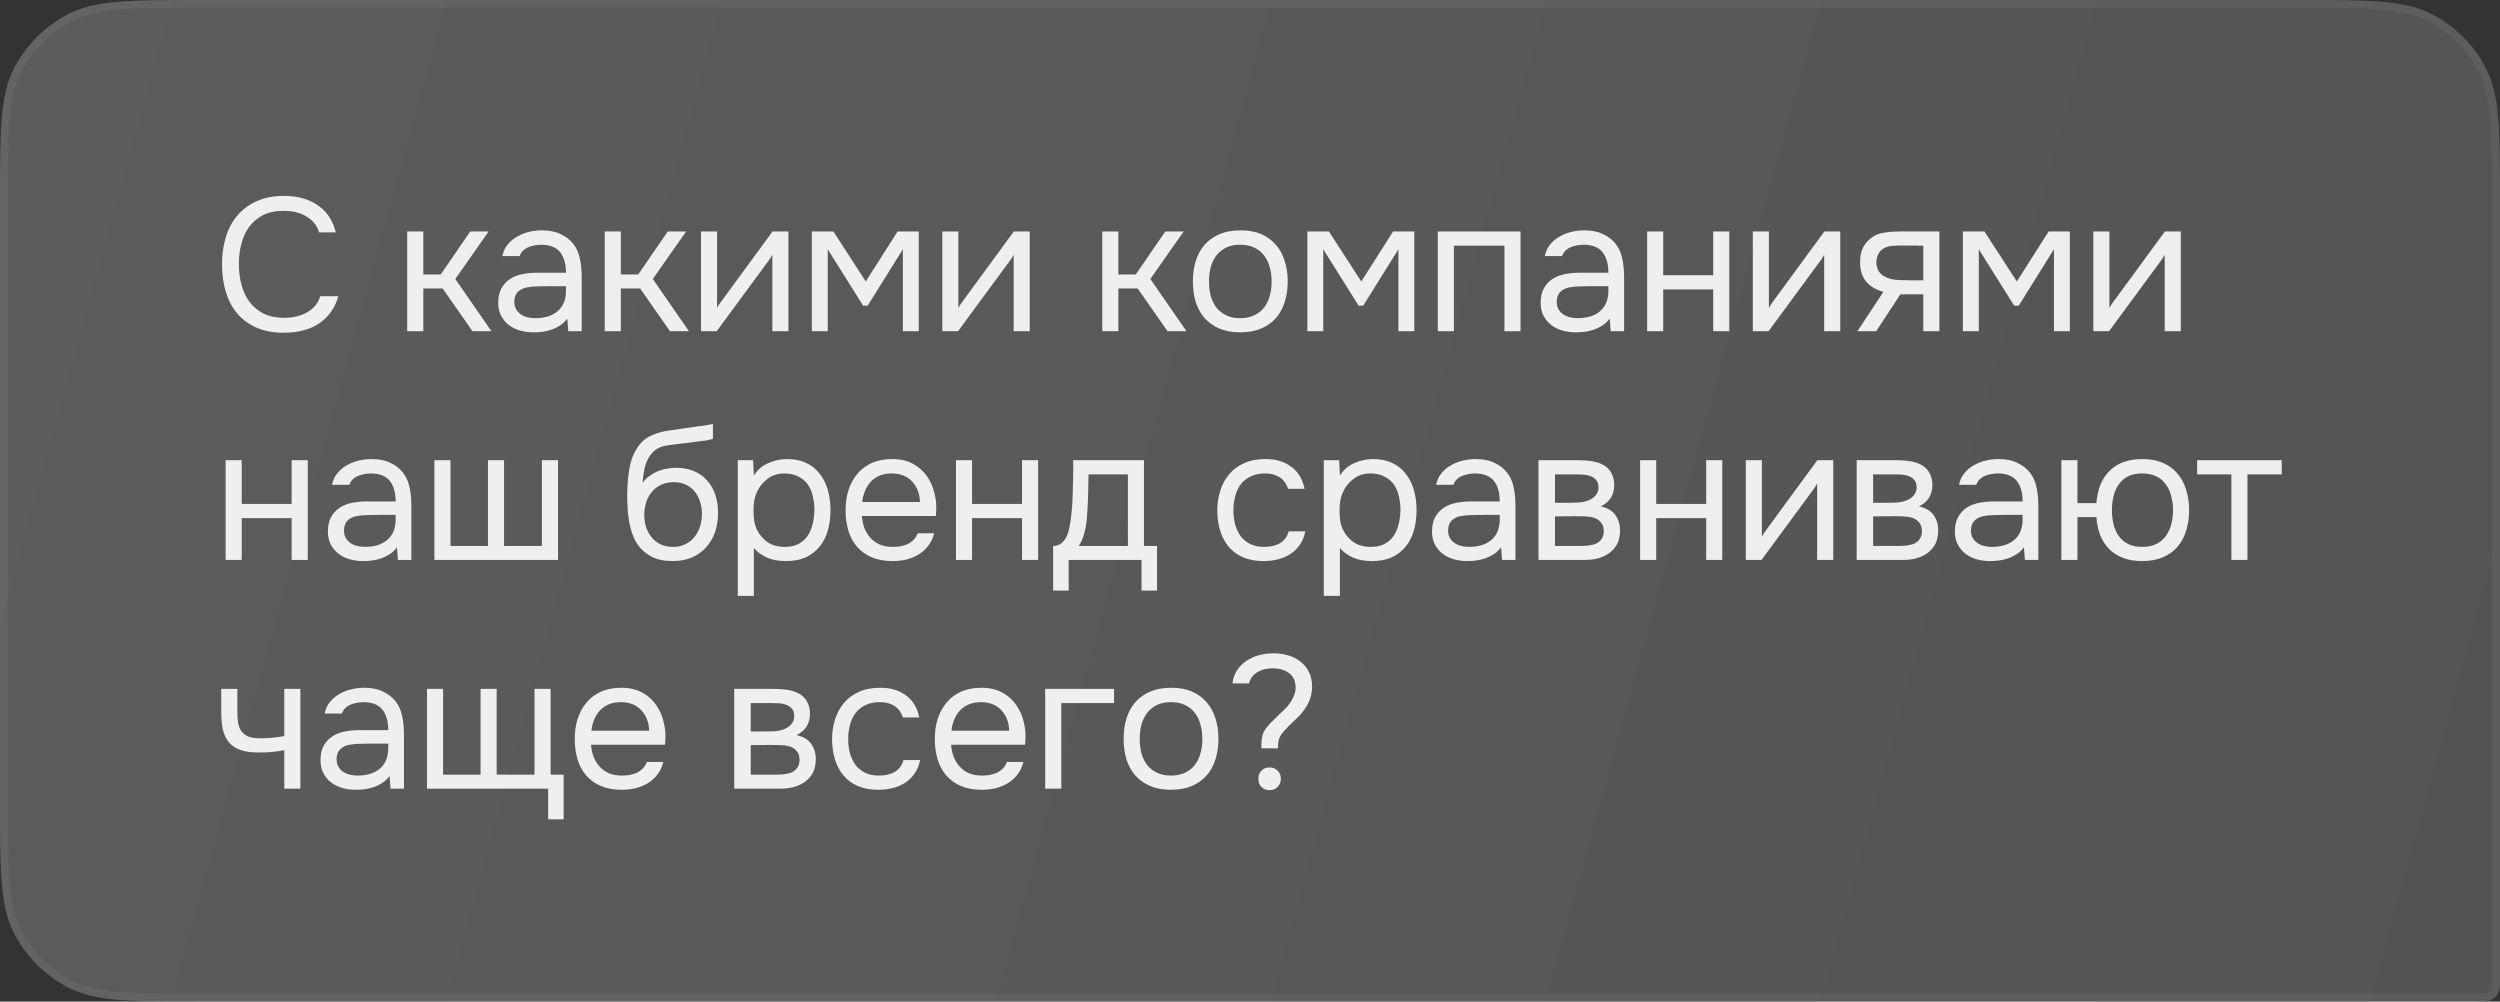
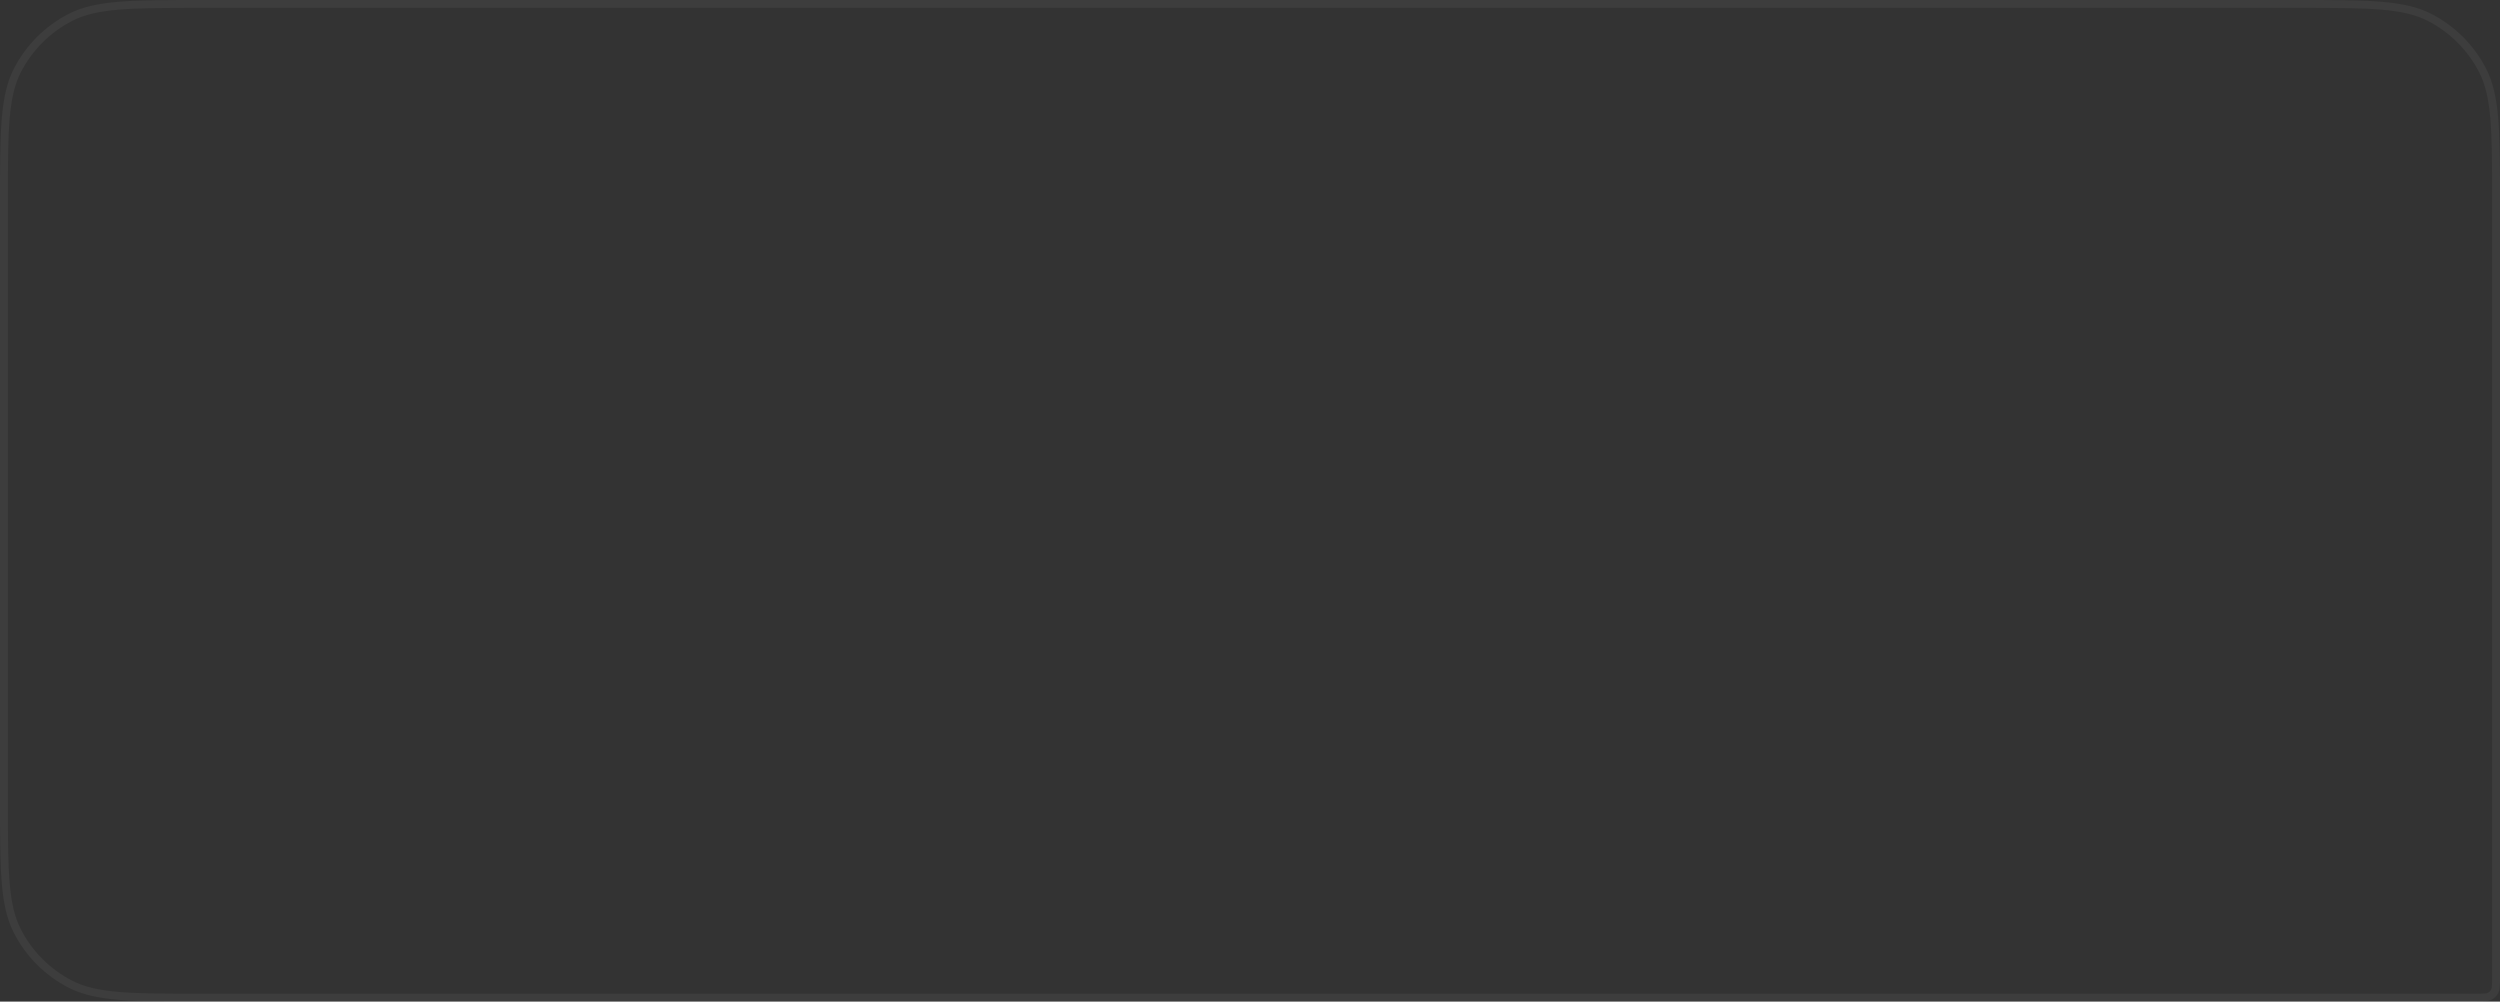
<svg xmlns="http://www.w3.org/2000/svg" width="317" height="127" viewBox="0 0 317 127" fill="none">
  <rect x="0" y="0" width="317" height="127" fill="#333333" stroke="none" />
-   <path d="M0 25.6C0 16.639 0 12.159 1.744 8.736C3.278 5.726 5.726 3.278 8.736 1.744C12.159 0 16.639 0 25.6 0H291.4C300.361 0 304.841 0 308.264 1.744C311.274 3.278 313.722 5.726 315.256 8.736C317 12.159 317 16.639 317 25.6V123.8C317 124.92 317 125.48 316.782 125.908C316.59 126.284 316.284 126.59 315.908 126.782C315.48 127 314.92 127 313.8 127H25.6C16.639 127 12.159 127 8.736 125.256C5.726 123.722 3.278 121.274 1.744 118.264C0 114.841 0 110.361 0 101.4V25.6Z" fill="url(#paint0_linear_1936_52)" fill-opacity="0.2" />
  <path d="M25.6 0.5H291.4C295.889 0.5 299.225 0.5 301.868 0.716C304.505 0.932 306.408 1.359 308.037 2.189C310.953 3.675 313.325 6.047 314.811 8.963C315.641 10.592 316.068 12.495 316.284 15.132C316.5 17.775 316.5 21.111 316.5 25.6V123.8C316.5 124.368 316.5 124.764 316.474 125.073C316.45 125.375 316.404 125.549 316.337 125.681C316.193 125.963 315.963 126.193 315.681 126.337C315.549 126.404 315.375 126.45 315.073 126.474C314.764 126.5 314.368 126.5 313.8 126.5H25.6C21.111 126.5 17.775 126.5 15.132 126.284C12.495 126.068 10.592 125.641 8.963 124.811C6.047 123.325 3.675 120.953 2.189 118.037C1.359 116.408 0.932 114.505 0.716 111.868C0.5 109.225 0.5 105.889 0.5 101.4V25.6C0.5 21.111 0.5 17.775 0.716 15.132C0.932 12.495 1.359 10.592 2.189 8.963C3.675 6.047 6.047 3.675 8.963 2.189C10.592 1.359 12.495 0.932 15.132 0.716C17.775 0.5 21.111 0.5 25.6 0.5Z" stroke="white" stroke-opacity="0.05" />
-   <path d="M35.928 26.736C34.92 26.736 34.056 26.92 33.336 27.288C32.632 27.656 32.048 28.152 31.584 28.776C31.136 29.4 30.808 30.12 30.6 30.936C30.392 31.736 30.288 32.576 30.288 33.456C30.288 34.4 30.4 35.288 30.624 36.12C30.848 36.952 31.192 37.68 31.656 38.304C32.12 38.912 32.712 39.4 33.432 39.768C34.152 40.12 35.008 40.296 36 40.296C37.2 40.296 38.208 40.048 39.024 39.552C39.84 39.056 40.368 38.392 40.608 37.56H42.888C42.52 38.968 41.744 40.096 40.56 40.944C39.376 41.776 37.84 42.192 35.952 42.192C34.64 42.192 33.496 41.976 32.52 41.544C31.544 41.112 30.728 40.512 30.072 39.744C29.432 38.976 28.952 38.064 28.632 37.008C28.312 35.952 28.152 34.792 28.152 33.528C28.152 32.28 28.312 31.128 28.632 30.072C28.952 29.016 29.44 28.104 30.096 27.336C30.752 26.552 31.568 25.944 32.544 25.512C33.52 25.064 34.672 24.84 36 24.84C36.928 24.84 37.76 24.952 38.496 25.176C39.248 25.4 39.896 25.72 40.44 26.136C41 26.536 41.456 27.024 41.808 27.6C42.16 28.16 42.416 28.784 42.576 29.472H40.464C40.224 28.64 39.704 27.976 38.904 27.48C38.12 26.984 37.128 26.736 35.928 26.736ZM51.636 42V29.352H53.676V34.8H55.884L59.628 29.352H61.956L57.732 35.376L62.316 42H59.916L56.124 36.576H53.676V42H51.636ZM71.935 40.392C71.663 40.76 71.351 41.056 70.999 41.28C70.647 41.504 70.279 41.68 69.895 41.808C69.527 41.936 69.151 42.024 68.767 42.072C68.399 42.12 68.031 42.144 67.663 42.144C67.071 42.144 66.511 42.072 65.983 41.928C65.455 41.784 64.975 41.552 64.543 41.232C64.127 40.912 63.791 40.512 63.535 40.032C63.295 39.552 63.175 39.008 63.175 38.4C63.175 37.68 63.303 37.08 63.559 36.6C63.831 36.104 64.191 35.704 64.639 35.4C65.087 35.096 65.599 34.888 66.175 34.776C66.767 34.648 67.391 34.584 68.047 34.584H71.767C71.767 33.512 71.535 32.664 71.071 32.04C70.607 31.4 69.823 31.064 68.719 31.032C68.047 31.032 67.455 31.144 66.943 31.368C66.431 31.592 66.079 31.96 65.887 32.472H63.703C63.815 31.896 64.039 31.408 64.375 31.008C64.711 30.592 65.111 30.256 65.575 30C66.039 29.728 66.543 29.528 67.087 29.4C67.631 29.272 68.175 29.208 68.719 29.208C69.663 29.208 70.455 29.368 71.095 29.688C71.751 29.992 72.279 30.4 72.679 30.912C73.079 31.408 73.359 32.016 73.519 32.736C73.679 33.456 73.759 34.264 73.759 35.16V42H72.055L71.935 40.392ZM69.535 36.288C69.151 36.288 68.703 36.296 68.191 36.312C67.695 36.312 67.215 36.36 66.751 36.456C66.287 36.552 65.911 36.752 65.623 37.056C65.351 37.36 65.215 37.76 65.215 38.256C65.215 38.624 65.287 38.936 65.431 39.192C65.575 39.448 65.767 39.664 66.007 39.84C66.263 40.016 66.551 40.144 66.871 40.224C67.191 40.304 67.519 40.344 67.855 40.344C69.055 40.344 69.999 40.056 70.687 39.48C71.391 38.888 71.751 38.032 71.767 36.912V36.288H69.535ZM76.679 42V29.352H78.719V34.8H80.927L84.671 29.352H86.999L82.775 35.376L87.359 42H84.959L81.167 36.576H78.719V42H76.679ZM90.877 42H88.885V29.352H90.925V39.048C91.037 38.824 91.189 38.584 91.381 38.328C91.573 38.056 91.725 37.848 91.837 37.704L97.957 29.352H99.973V42H97.933V32.304C97.805 32.544 97.661 32.776 97.501 33C97.357 33.208 97.221 33.392 97.093 33.552L90.877 42ZM102.941 29.352H105.677L109.781 35.688L113.813 29.352H116.501V42H114.485V31.608L110.021 38.76H109.445L104.957 31.608V42H102.941V29.352ZM121.475 42H119.483V29.352H121.523V39.048C121.635 38.824 121.787 38.584 121.979 38.328C122.171 38.056 122.323 37.848 122.435 37.704L128.555 29.352H130.571V42H128.531V32.304C128.403 32.544 128.259 32.776 128.099 33C127.955 33.208 127.819 33.392 127.691 33.552L121.475 42ZM139.768 42V29.352H141.808V34.8H144.016L147.76 29.352H150.088L145.864 35.376L150.448 42H148.048L144.256 36.576H141.808V42H139.768ZM157.307 29.208C158.315 29.208 159.187 29.368 159.923 29.688C160.659 30.008 161.275 30.456 161.771 31.032C162.283 31.608 162.659 32.296 162.899 33.096C163.155 33.88 163.283 34.744 163.283 35.688C163.283 36.632 163.155 37.504 162.899 38.304C162.659 39.088 162.283 39.768 161.771 40.344C161.275 40.904 160.651 41.344 159.899 41.664C159.147 41.984 158.267 42.144 157.259 42.144C156.251 42.144 155.371 41.984 154.619 41.664C153.883 41.344 153.259 40.904 152.747 40.344C152.251 39.768 151.875 39.088 151.619 38.304C151.379 37.504 151.259 36.632 151.259 35.688C151.259 34.744 151.379 33.88 151.619 33.096C151.875 32.296 152.251 31.608 152.747 31.032C153.259 30.456 153.891 30.008 154.643 29.688C155.395 29.368 156.283 29.208 157.307 29.208ZM157.259 40.344C157.947 40.344 158.539 40.224 159.035 39.984C159.547 39.744 159.963 39.416 160.283 39C160.619 38.568 160.859 38.072 161.003 37.512C161.163 36.952 161.243 36.344 161.243 35.688C161.243 35.048 161.163 34.448 161.003 33.888C160.859 33.312 160.619 32.816 160.283 32.4C159.963 31.968 159.547 31.632 159.035 31.392C158.539 31.152 157.947 31.032 157.259 31.032C156.571 31.032 155.979 31.152 155.483 31.392C154.987 31.632 154.571 31.968 154.235 32.4C153.915 32.816 153.675 33.312 153.515 33.888C153.371 34.448 153.299 35.048 153.299 35.688C153.299 36.344 153.371 36.952 153.515 37.512C153.675 38.072 153.915 38.568 154.235 39C154.571 39.416 154.987 39.744 155.483 39.984C155.979 40.224 156.571 40.344 157.259 40.344ZM165.773 29.352H168.509L172.613 35.688L176.645 29.352H179.333V42H177.317V31.608L172.853 38.76H172.277L167.789 31.608V42H165.773V29.352ZM182.314 42V29.352H192.802V42H190.762V31.152H184.354V42H182.314ZM204.113 40.392C203.841 40.76 203.529 41.056 203.177 41.28C202.825 41.504 202.457 41.68 202.073 41.808C201.705 41.936 201.329 42.024 200.945 42.072C200.577 42.12 200.209 42.144 199.841 42.144C199.249 42.144 198.689 42.072 198.161 41.928C197.633 41.784 197.153 41.552 196.721 41.232C196.305 40.912 195.969 40.512 195.713 40.032C195.473 39.552 195.353 39.008 195.353 38.4C195.353 37.68 195.481 37.08 195.737 36.6C196.009 36.104 196.369 35.704 196.817 35.4C197.265 35.096 197.777 34.888 198.353 34.776C198.945 34.648 199.569 34.584 200.225 34.584H203.945C203.945 33.512 203.713 32.664 203.249 32.04C202.785 31.4 202.001 31.064 200.897 31.032C200.225 31.032 199.633 31.144 199.121 31.368C198.609 31.592 198.257 31.96 198.065 32.472H195.881C195.993 31.896 196.217 31.408 196.553 31.008C196.889 30.592 197.289 30.256 197.753 30C198.217 29.728 198.721 29.528 199.265 29.4C199.809 29.272 200.353 29.208 200.897 29.208C201.841 29.208 202.633 29.368 203.273 29.688C203.929 29.992 204.457 30.4 204.857 30.912C205.257 31.408 205.537 32.016 205.697 32.736C205.857 33.456 205.937 34.264 205.937 35.16V42H204.233L204.113 40.392ZM201.713 36.288C201.329 36.288 200.881 36.296 200.369 36.312C199.873 36.312 199.393 36.36 198.929 36.456C198.465 36.552 198.089 36.752 197.801 37.056C197.529 37.36 197.393 37.76 197.393 38.256C197.393 38.624 197.465 38.936 197.609 39.192C197.753 39.448 197.945 39.664 198.185 39.84C198.441 40.016 198.729 40.144 199.049 40.224C199.369 40.304 199.697 40.344 200.033 40.344C201.233 40.344 202.177 40.056 202.865 39.48C203.569 38.888 203.929 38.032 203.945 36.912V36.288H201.713ZM208.857 42V29.352H210.897V34.896H217.233V29.352H219.273V42H217.233V36.696H210.897V42H208.857ZM224.25 42H222.258V29.352H224.298V39.048C224.41 38.824 224.562 38.584 224.754 38.328C224.946 38.056 225.098 37.848 225.21 37.704L231.33 29.352H233.346V42H231.306V32.304C231.178 32.544 231.034 32.776 230.874 33C230.73 33.208 230.594 33.392 230.466 33.552L224.25 42ZM245.915 42H243.875V37.32H240.971L237.899 42H235.523L238.811 37.008C237.899 36.752 237.187 36.336 236.675 35.76C236.163 35.168 235.891 34.384 235.859 33.408C235.843 32.56 235.971 31.88 236.243 31.368C236.531 30.84 236.907 30.416 237.371 30.096C237.819 29.776 238.339 29.576 238.931 29.496C239.523 29.4 240.155 29.352 240.827 29.352H245.915V42ZM243.875 31.152L241.163 31.128C240.763 31.128 240.355 31.144 239.939 31.176C239.539 31.208 239.179 31.312 238.859 31.488C238.587 31.648 238.363 31.88 238.187 32.184C238.027 32.472 237.939 32.848 237.923 33.312C237.939 33.744 238.043 34.112 238.235 34.416C238.427 34.704 238.699 34.936 239.051 35.112C239.515 35.336 240.027 35.464 240.587 35.496C241.163 35.528 241.755 35.544 242.363 35.544H243.875V31.152ZM248.895 29.352H251.631L255.735 35.688L259.767 29.352H262.455V42H260.439V31.608L255.975 38.76H255.399L250.911 31.608V42H248.895V29.352ZM267.428 42H265.436V29.352H267.476V39.048C267.588 38.824 267.74 38.584 267.932 38.328C268.124 38.056 268.276 37.848 268.388 37.704L274.508 29.352H276.524V42H274.484V32.304C274.356 32.544 274.212 32.776 274.052 33C273.908 33.208 273.772 33.392 273.644 33.552L267.428 42ZM28.608 71V58.352H30.648V63.896H36.984V58.352H39.024V71H36.984V65.696H30.648V71H28.608ZM50.337 69.392C50.065 69.76 49.753 70.056 49.401 70.28C49.049 70.504 48.681 70.68 48.297 70.808C47.929 70.936 47.553 71.024 47.169 71.072C46.801 71.12 46.433 71.144 46.065 71.144C45.473 71.144 44.913 71.072 44.385 70.928C43.857 70.784 43.377 70.552 42.945 70.232C42.529 69.912 42.193 69.512 41.937 69.032C41.697 68.552 41.577 68.008 41.577 67.4C41.577 66.68 41.705 66.08 41.961 65.6C42.233 65.104 42.593 64.704 43.041 64.4C43.489 64.096 44.001 63.888 44.577 63.776C45.169 63.648 45.793 63.584 46.449 63.584H50.169C50.169 62.512 49.937 61.664 49.473 61.04C49.009 60.4 48.225 60.064 47.121 60.032C46.449 60.032 45.857 60.144 45.345 60.368C44.833 60.592 44.481 60.96 44.289 61.472H42.105C42.217 60.896 42.441 60.408 42.777 60.008C43.113 59.592 43.513 59.256 43.977 59C44.441 58.728 44.945 58.528 45.489 58.4C46.033 58.272 46.577 58.208 47.121 58.208C48.065 58.208 48.857 58.368 49.497 58.688C50.153 58.992 50.681 59.4 51.081 59.912C51.481 60.408 51.761 61.016 51.921 61.736C52.081 62.456 52.161 63.264 52.161 64.16V71H50.457L50.337 69.392ZM47.937 65.288C47.553 65.288 47.105 65.296 46.593 65.312C46.097 65.312 45.617 65.36 45.153 65.456C44.689 65.552 44.313 65.752 44.025 66.056C43.753 66.36 43.617 66.76 43.617 67.256C43.617 67.624 43.689 67.936 43.833 68.192C43.977 68.448 44.169 68.664 44.409 68.84C44.665 69.016 44.953 69.144 45.273 69.224C45.593 69.304 45.921 69.344 46.257 69.344C47.457 69.344 48.401 69.056 49.089 68.48C49.793 67.888 50.153 67.032 50.169 65.912V65.288H47.937ZM55.081 58.352H57.121V69.224H61.873V58.352H63.913V69.224H68.713V58.352H70.753V71H55.081V58.352ZM81.496 61.208C81.737 60.872 82.016 60.592 82.337 60.368C82.656 60.128 83.001 59.928 83.368 59.768C83.752 59.608 84.136 59.496 84.52 59.432C84.921 59.352 85.305 59.312 85.672 59.312C86.537 59.312 87.296 59.448 87.953 59.72C88.624 59.992 89.184 60.384 89.632 60.896C90.097 61.392 90.448 61.992 90.689 62.696C90.928 63.4 91.049 64.184 91.049 65.048C91.049 65.912 90.921 66.72 90.665 67.472C90.409 68.208 90.032 68.848 89.537 69.392C89.056 69.936 88.457 70.368 87.737 70.688C87.032 70.992 86.216 71.144 85.288 71.144C84.233 71.144 83.344 70.96 82.624 70.592C81.904 70.208 81.32 69.704 80.873 69.08C80.441 68.44 80.121 67.68 79.912 66.8C79.704 65.92 79.593 65.056 79.576 64.208C79.544 63.952 79.528 63.44 79.528 62.672C79.544 61.888 79.585 61.184 79.648 60.56C79.713 59.92 79.817 59.304 79.96 58.712C80.121 58.104 80.337 57.568 80.609 57.104C81.04 56.336 81.585 55.768 82.24 55.4C82.912 55.032 83.68 54.776 84.544 54.632C84.817 54.584 85.424 54.496 86.368 54.368C87.329 54.224 87.984 54.128 88.337 54.08C88.641 54.048 88.969 54.008 89.32 53.96C89.689 53.896 90.049 53.832 90.4 53.768V55.64C90.16 55.72 89.865 55.792 89.513 55.856C89.16 55.904 88.76 55.952 88.312 56C87.993 56.048 87.656 56.096 87.305 56.144C86.969 56.176 86.617 56.216 86.249 56.264C85.897 56.296 85.353 56.368 84.617 56.48C84.073 56.56 83.624 56.712 83.272 56.936C82.936 57.16 82.641 57.456 82.385 57.824C82.081 58.272 81.856 58.816 81.713 59.456C81.585 60.08 81.513 60.664 81.496 61.208ZM85.337 69.344C85.928 69.344 86.448 69.232 86.897 69.008C87.361 68.784 87.745 68.48 88.049 68.096C88.368 67.712 88.609 67.264 88.769 66.752C88.928 66.24 89.008 65.696 89.008 65.12C89.008 64.56 88.921 64.04 88.745 63.56C88.585 63.064 88.353 62.64 88.049 62.288C87.745 61.92 87.376 61.64 86.945 61.448C86.513 61.24 85.984 61.136 85.361 61.136C84.784 61.152 84.272 61.264 83.825 61.472C83.376 61.68 82.993 61.976 82.672 62.36C82.353 62.728 82.112 63.16 81.953 63.656C81.793 64.136 81.704 64.64 81.689 65.168C81.689 65.728 81.76 66.264 81.904 66.776C82.064 67.272 82.296 67.712 82.6 68.096C82.904 68.48 83.281 68.784 83.728 69.008C84.192 69.232 84.728 69.344 85.337 69.344ZM95.589 75.56H93.549V58.352H95.493L95.589 60.296C96.021 59.608 96.605 59.096 97.341 58.76C98.093 58.408 98.901 58.224 99.765 58.208C100.741 58.208 101.565 58.376 102.237 58.712C102.925 59.032 103.493 59.488 103.941 60.08C104.405 60.656 104.749 61.344 104.973 62.144C105.197 62.928 105.309 63.776 105.309 64.688C105.309 65.616 105.197 66.472 104.973 67.256C104.749 68.04 104.405 68.72 103.941 69.296C103.477 69.872 102.893 70.328 102.189 70.664C101.485 70.984 100.645 71.144 99.669 71.144C98.709 71.144 97.893 70.992 97.221 70.688C96.549 70.384 96.005 69.984 95.589 69.488V75.56ZM99.501 69.344C100.189 69.344 100.765 69.224 101.229 68.984C101.709 68.728 102.093 68.392 102.381 67.976C102.685 67.544 102.901 67.048 103.029 66.488C103.173 65.928 103.253 65.328 103.269 64.688C103.269 64.048 103.197 63.448 103.053 62.888C102.925 62.312 102.709 61.816 102.405 61.4C102.101 60.984 101.701 60.656 101.205 60.416C100.725 60.16 100.141 60.032 99.453 60.032C98.637 60.032 97.933 60.256 97.341 60.704C96.749 61.136 96.301 61.688 95.997 62.36C95.821 62.728 95.701 63.112 95.637 63.512C95.573 63.896 95.541 64.296 95.541 64.712C95.541 65.192 95.573 65.64 95.637 66.056C95.701 66.456 95.821 66.84 95.997 67.208C96.301 67.816 96.741 68.328 97.317 68.744C97.909 69.144 98.637 69.344 99.501 69.344ZM109.283 65.432C109.331 65.992 109.443 66.512 109.619 66.992C109.811 67.456 110.067 67.864 110.387 68.216C110.707 68.568 111.099 68.848 111.563 69.056C112.043 69.248 112.595 69.344 113.219 69.344C113.523 69.344 113.835 69.32 114.155 69.272C114.491 69.208 114.803 69.112 115.091 68.984C115.379 68.84 115.635 68.656 115.859 68.432C116.083 68.208 116.251 67.936 116.363 67.616H118.451C118.307 68.224 118.059 68.752 117.707 69.2C117.371 69.648 116.963 70.016 116.483 70.304C116.019 70.592 115.499 70.808 114.923 70.952C114.347 71.08 113.763 71.144 113.171 71.144C112.163 71.144 111.283 70.984 110.531 70.664C109.795 70.344 109.179 69.904 108.683 69.344C108.187 68.768 107.819 68.088 107.579 67.304C107.339 66.504 107.219 65.632 107.219 64.688C107.219 63.744 107.347 62.88 107.603 62.096C107.875 61.296 108.259 60.608 108.755 60.032C109.251 59.456 109.859 59.008 110.579 58.688C111.299 58.368 112.155 58.208 113.147 58.208C114.155 58.208 115.027 58.408 115.763 58.808C116.499 59.208 117.091 59.736 117.539 60.392C117.987 61.032 118.299 61.728 118.475 62.48C118.667 63.232 118.747 63.928 118.715 64.568C118.715 64.712 118.707 64.856 118.691 65C118.691 65.144 118.683 65.288 118.667 65.432H109.283ZM116.651 63.656C116.619 62.584 116.283 61.712 115.643 61.04C115.003 60.368 114.147 60.032 113.075 60.032C112.483 60.032 111.963 60.128 111.515 60.32C111.067 60.512 110.691 60.776 110.387 61.112C110.083 61.448 109.843 61.84 109.667 62.288C109.491 62.72 109.379 63.176 109.331 63.656H116.651ZM121.217 71V58.352H123.257V63.896H129.593V58.352H131.633V71H129.593V65.696H123.257V71H121.217ZM136.058 61.136C136.074 60.672 136.082 60.208 136.082 59.744C136.082 59.28 136.082 58.816 136.082 58.352H145.058V69.224H146.714V74.888H144.746V71H135.506V74.888H133.538V69.224C134.178 69.224 134.682 68.936 135.05 68.36C135.274 68.04 135.45 67.584 135.578 66.992C135.706 66.384 135.802 65.744 135.866 65.072C135.946 64.336 135.994 63.608 136.01 62.888C136.042 62.152 136.058 61.568 136.058 61.136ZM143.018 60.152H138.026C138.01 60.824 137.994 61.576 137.978 62.408C137.962 63.24 137.93 64.016 137.882 64.736C137.866 65.056 137.842 65.408 137.81 65.792C137.778 66.16 137.722 66.544 137.642 66.944C137.578 67.328 137.474 67.72 137.33 68.12C137.202 68.52 137.018 68.888 136.778 69.224H143.018V60.152ZM160.233 71.144C159.225 71.144 158.353 70.984 157.617 70.664C156.881 70.344 156.273 69.896 155.793 69.32C155.313 68.744 154.953 68.064 154.713 67.28C154.473 66.496 154.353 65.64 154.353 64.712C154.353 63.816 154.481 62.976 154.737 62.192C154.993 61.392 155.369 60.704 155.865 60.128C156.361 59.536 156.985 59.072 157.737 58.736C158.489 58.384 159.401 58.208 160.473 58.208C161.113 58.208 161.681 58.28 162.177 58.424C162.673 58.552 163.137 58.768 163.569 59.072C164.017 59.36 164.401 59.744 164.721 60.224C165.041 60.704 165.273 61.288 165.417 61.976H163.329C163.089 61.272 162.705 60.768 162.177 60.464C161.665 60.16 161.057 60.016 160.353 60.032C159.665 60.032 159.057 60.168 158.529 60.44C158.017 60.696 157.601 61.04 157.281 61.472C156.977 61.904 156.753 62.408 156.609 62.984C156.465 63.544 156.393 64.12 156.393 64.712C156.393 65.336 156.465 65.928 156.609 66.488C156.769 67.048 157.001 67.544 157.305 67.976C157.625 68.392 158.033 68.728 158.529 68.984C159.025 69.224 159.617 69.344 160.305 69.344C160.641 69.344 160.969 69.312 161.289 69.248C161.625 69.184 161.929 69.08 162.201 68.936C162.489 68.776 162.737 68.568 162.945 68.312C163.153 68.056 163.305 67.744 163.401 67.376H165.513C165.385 68.032 165.153 68.6 164.817 69.08C164.497 69.544 164.097 69.936 163.617 70.256C163.137 70.56 162.609 70.784 162.033 70.928C161.457 71.072 160.857 71.144 160.233 71.144ZM169.899 75.56H167.859V58.352H169.803L169.899 60.296C170.331 59.608 170.915 59.096 171.651 58.76C172.403 58.408 173.211 58.224 174.075 58.208C175.051 58.208 175.875 58.376 176.547 58.712C177.235 59.032 177.803 59.488 178.251 60.08C178.715 60.656 179.059 61.344 179.283 62.144C179.507 62.928 179.619 63.776 179.619 64.688C179.619 65.616 179.507 66.472 179.283 67.256C179.059 68.04 178.715 68.72 178.251 69.296C177.787 69.872 177.203 70.328 176.499 70.664C175.795 70.984 174.955 71.144 173.979 71.144C173.019 71.144 172.203 70.992 171.531 70.688C170.859 70.384 170.315 69.984 169.899 69.488V75.56ZM173.811 69.344C174.499 69.344 175.075 69.224 175.539 68.984C176.019 68.728 176.403 68.392 176.691 67.976C176.995 67.544 177.211 67.048 177.339 66.488C177.483 65.928 177.563 65.328 177.579 64.688C177.579 64.048 177.507 63.448 177.363 62.888C177.235 62.312 177.019 61.816 176.715 61.4C176.411 60.984 176.011 60.656 175.515 60.416C175.035 60.16 174.451 60.032 173.763 60.032C172.947 60.032 172.243 60.256 171.651 60.704C171.059 61.136 170.611 61.688 170.307 62.36C170.131 62.728 170.011 63.112 169.947 63.512C169.883 63.896 169.851 64.296 169.851 64.712C169.851 65.192 169.883 65.64 169.947 66.056C170.011 66.456 170.131 66.84 170.307 67.208C170.611 67.816 171.051 68.328 171.627 68.744C172.219 69.144 172.947 69.344 173.811 69.344ZM190.337 69.392C190.065 69.76 189.753 70.056 189.401 70.28C189.049 70.504 188.681 70.68 188.297 70.808C187.929 70.936 187.553 71.024 187.169 71.072C186.801 71.12 186.433 71.144 186.065 71.144C185.473 71.144 184.913 71.072 184.385 70.928C183.857 70.784 183.377 70.552 182.945 70.232C182.529 69.912 182.193 69.512 181.937 69.032C181.697 68.552 181.577 68.008 181.577 67.4C181.577 66.68 181.705 66.08 181.961 65.6C182.233 65.104 182.593 64.704 183.041 64.4C183.489 64.096 184.001 63.888 184.577 63.776C185.169 63.648 185.793 63.584 186.449 63.584H190.169C190.169 62.512 189.937 61.664 189.473 61.04C189.009 60.4 188.225 60.064 187.121 60.032C186.449 60.032 185.857 60.144 185.345 60.368C184.833 60.592 184.481 60.96 184.289 61.472H182.105C182.217 60.896 182.441 60.408 182.777 60.008C183.113 59.592 183.513 59.256 183.977 59C184.441 58.728 184.945 58.528 185.489 58.4C186.033 58.272 186.577 58.208 187.121 58.208C188.065 58.208 188.857 58.368 189.497 58.688C190.153 58.992 190.681 59.4 191.081 59.912C191.481 60.408 191.761 61.016 191.921 61.736C192.081 62.456 192.161 63.264 192.161 64.16V71H190.457L190.337 69.392ZM187.937 65.288C187.553 65.288 187.105 65.296 186.593 65.312C186.097 65.312 185.617 65.36 185.153 65.456C184.689 65.552 184.313 65.752 184.025 66.056C183.753 66.36 183.617 66.76 183.617 67.256C183.617 67.624 183.689 67.936 183.833 68.192C183.977 68.448 184.169 68.664 184.409 68.84C184.665 69.016 184.953 69.144 185.273 69.224C185.593 69.304 185.921 69.344 186.257 69.344C187.457 69.344 188.401 69.056 189.089 68.48C189.793 67.888 190.153 67.032 190.169 65.912V65.288H187.937ZM195.082 58.352H199.978C200.794 58.352 201.49 58.408 202.066 58.52C202.658 58.632 203.154 58.832 203.554 59.12C203.906 59.36 204.178 59.68 204.37 60.08C204.578 60.48 204.682 60.952 204.682 61.496C204.682 62.76 204.114 63.664 202.978 64.208C203.842 64.4 204.466 64.776 204.85 65.336C205.234 65.896 205.426 66.536 205.426 67.256C205.41 67.928 205.298 68.48 205.09 68.912C204.882 69.328 204.586 69.696 204.202 70.016C203.834 70.32 203.378 70.56 202.834 70.736C202.29 70.912 201.674 71 200.986 71H195.082V58.352ZM197.17 60.152V63.752H198.922C199.322 63.752 199.73 63.744 200.146 63.728C200.562 63.696 200.93 63.624 201.25 63.512C201.65 63.384 201.986 63.176 202.258 62.888C202.53 62.6 202.674 62.256 202.69 61.856C202.69 61.392 202.586 61.056 202.378 60.848C202.186 60.624 201.946 60.464 201.658 60.368C201.37 60.256 201.058 60.192 200.722 60.176C200.386 60.16 200.074 60.152 199.786 60.152H197.17ZM197.17 69.224H200.506C200.874 69.224 201.226 69.2 201.562 69.152C201.914 69.104 202.218 69.016 202.474 68.888C202.73 68.744 202.938 68.552 203.098 68.312C203.258 68.072 203.346 67.768 203.362 67.4C203.362 66.92 203.25 66.544 203.026 66.272C202.802 65.984 202.498 65.776 202.114 65.648C201.794 65.552 201.434 65.496 201.034 65.48C200.634 65.464 200.218 65.456 199.786 65.456L197.17 65.48V69.224ZM207.967 71V58.352H210.007V63.896H216.343V58.352H218.383V71H216.343V65.696H210.007V71H207.967ZM223.359 71H221.367V58.352H223.407V68.048C223.519 67.824 223.671 67.584 223.863 67.328C224.055 67.056 224.207 66.848 224.319 66.704L230.439 58.352H232.455V71H230.415V61.304C230.287 61.544 230.143 61.776 229.983 62C229.839 62.208 229.703 62.392 229.575 62.552L223.359 71ZM235.424 58.352H240.32C241.136 58.352 241.832 58.408 242.408 58.52C243 58.632 243.496 58.832 243.896 59.12C244.248 59.36 244.52 59.68 244.712 60.08C244.92 60.48 245.024 60.952 245.024 61.496C245.024 62.76 244.456 63.664 243.32 64.208C244.184 64.4 244.808 64.776 245.192 65.336C245.576 65.896 245.768 66.536 245.768 67.256C245.752 67.928 245.64 68.48 245.432 68.912C245.224 69.328 244.928 69.696 244.544 70.016C244.176 70.32 243.72 70.56 243.176 70.736C242.632 70.912 242.016 71 241.328 71H235.424V58.352ZM237.512 60.152V63.752H239.264C239.664 63.752 240.072 63.744 240.488 63.728C240.904 63.696 241.272 63.624 241.592 63.512C241.992 63.384 242.328 63.176 242.6 62.888C242.872 62.6 243.016 62.256 243.032 61.856C243.032 61.392 242.928 61.056 242.72 60.848C242.528 60.624 242.288 60.464 242 60.368C241.712 60.256 241.4 60.192 241.064 60.176C240.728 60.16 240.416 60.152 240.128 60.152H237.512ZM237.512 69.224H240.848C241.216 69.224 241.568 69.2 241.904 69.152C242.256 69.104 242.56 69.016 242.816 68.888C243.072 68.744 243.28 68.552 243.44 68.312C243.6 68.072 243.688 67.768 243.704 67.4C243.704 66.92 243.592 66.544 243.368 66.272C243.144 65.984 242.84 65.776 242.456 65.648C242.136 65.552 241.776 65.496 241.376 65.48C240.976 65.464 240.56 65.456 240.128 65.456L237.512 65.48V69.224ZM256.637 69.392C256.365 69.76 256.053 70.056 255.701 70.28C255.349 70.504 254.981 70.68 254.597 70.808C254.229 70.936 253.853 71.024 253.469 71.072C253.101 71.12 252.733 71.144 252.365 71.144C251.773 71.144 251.213 71.072 250.685 70.928C250.157 70.784 249.677 70.552 249.245 70.232C248.829 69.912 248.493 69.512 248.237 69.032C247.997 68.552 247.877 68.008 247.877 67.4C247.877 66.68 248.005 66.08 248.261 65.6C248.533 65.104 248.893 64.704 249.341 64.4C249.789 64.096 250.301 63.888 250.877 63.776C251.469 63.648 252.093 63.584 252.749 63.584H256.469C256.469 62.512 256.237 61.664 255.773 61.04C255.309 60.4 254.525 60.064 253.421 60.032C252.749 60.032 252.157 60.144 251.645 60.368C251.133 60.592 250.781 60.96 250.589 61.472H248.405C248.517 60.896 248.741 60.408 249.077 60.008C249.413 59.592 249.813 59.256 250.277 59C250.741 58.728 251.245 58.528 251.789 58.4C252.333 58.272 252.877 58.208 253.421 58.208C254.365 58.208 255.157 58.368 255.797 58.688C256.453 58.992 256.981 59.4 257.381 59.912C257.781 60.408 258.061 61.016 258.221 61.736C258.381 62.456 258.461 63.264 258.461 64.16V71H256.757L256.637 69.392ZM254.237 65.288C253.853 65.288 253.405 65.296 252.893 65.312C252.397 65.312 251.917 65.36 251.453 65.456C250.989 65.552 250.613 65.752 250.325 66.056C250.053 66.36 249.917 66.76 249.917 67.256C249.917 67.624 249.989 67.936 250.133 68.192C250.277 68.448 250.469 68.664 250.709 68.84C250.965 69.016 251.253 69.144 251.573 69.224C251.893 69.304 252.221 69.344 252.557 69.344C253.757 69.344 254.701 69.056 255.389 68.48C256.093 67.888 256.453 67.032 256.469 65.912V65.288H254.237ZM271.63 58.208C272.638 58.208 273.51 58.368 274.246 58.688C274.998 59.008 275.614 59.456 276.094 60.032C276.59 60.608 276.958 61.296 277.198 62.096C277.454 62.88 277.582 63.744 277.582 64.688C277.582 65.632 277.454 66.504 277.198 67.304C276.958 68.088 276.59 68.768 276.094 69.344C275.614 69.904 274.998 70.344 274.246 70.664C273.51 70.984 272.638 71.144 271.63 71.144C270.702 71.144 269.886 71.008 269.182 70.736C268.494 70.464 267.91 70.088 267.43 69.608C266.95 69.112 266.574 68.528 266.302 67.856C266.046 67.168 265.886 66.408 265.822 65.576H263.422V71H261.382V58.352H263.422V63.8H265.822C265.886 62.968 266.046 62.216 266.302 61.544C266.574 60.856 266.95 60.264 267.43 59.768C267.91 59.272 268.494 58.888 269.182 58.616C269.886 58.344 270.702 58.208 271.63 58.208ZM271.63 69.344C272.318 69.344 272.91 69.224 273.406 68.984C273.902 68.744 274.302 68.416 274.606 68C274.926 67.568 275.158 67.072 275.302 66.512C275.462 65.952 275.542 65.344 275.542 64.688C275.542 64.048 275.462 63.448 275.302 62.888C275.158 62.312 274.926 61.816 274.606 61.4C274.302 60.968 273.902 60.632 273.406 60.392C272.91 60.152 272.318 60.032 271.63 60.032C270.942 60.032 270.35 60.152 269.854 60.392C269.374 60.632 268.982 60.968 268.678 61.4C268.374 61.816 268.15 62.312 268.006 62.888C267.862 63.448 267.79 64.048 267.79 64.688C267.79 65.344 267.862 65.952 268.006 66.512C268.15 67.072 268.374 67.568 268.678 68C268.982 68.416 269.374 68.744 269.854 68.984C270.35 69.224 270.942 69.344 271.63 69.344ZM289.322 58.352V60.152H284.978V71H282.938V60.152H278.594V58.352H289.322ZM28.056 87.352H30.096V90.184C30.096 90.744 30.128 91.24 30.192 91.672C30.272 92.088 30.416 92.44 30.624 92.728C30.832 93.016 31.128 93.24 31.512 93.4C31.896 93.544 32.4 93.616 33.024 93.616C33.504 93.616 34.008 93.592 34.536 93.544C35.08 93.496 35.584 93.424 36.048 93.328V87.352H38.088V100H36.048V95.128C35.44 95.24 34.848 95.32 34.272 95.368C33.712 95.4 33.208 95.416 32.76 95.416C31.864 95.416 31.112 95.312 30.504 95.104C29.912 94.896 29.432 94.584 29.064 94.168C28.696 93.736 28.432 93.208 28.272 92.584C28.128 91.944 28.056 91.192 28.056 90.328V87.352ZM49.399 98.392C49.127 98.76 48.815 99.056 48.463 99.28C48.111 99.504 47.743 99.68 47.359 99.808C46.991 99.936 46.615 100.024 46.231 100.072C45.863 100.12 45.495 100.144 45.127 100.144C44.535 100.144 43.975 100.072 43.447 99.928C42.919 99.784 42.439 99.552 42.007 99.232C41.591 98.912 41.255 98.512 40.999 98.032C40.759 97.552 40.639 97.008 40.639 96.4C40.639 95.68 40.767 95.08 41.023 94.6C41.295 94.104 41.655 93.704 42.103 93.4C42.551 93.096 43.063 92.888 43.639 92.776C44.231 92.648 44.855 92.584 45.511 92.584H49.231C49.231 91.512 48.999 90.664 48.535 90.04C48.071 89.4 47.287 89.064 46.183 89.032C45.511 89.032 44.919 89.144 44.407 89.368C43.895 89.592 43.543 89.96 43.351 90.472H41.167C41.279 89.896 41.503 89.408 41.839 89.008C42.175 88.592 42.575 88.256 43.039 88C43.503 87.728 44.007 87.528 44.551 87.4C45.095 87.272 45.639 87.208 46.183 87.208C47.127 87.208 47.919 87.368 48.559 87.688C49.215 87.992 49.743 88.4 50.143 88.912C50.543 89.408 50.823 90.016 50.983 90.736C51.143 91.456 51.223 92.264 51.223 93.16V100H49.519L49.399 98.392ZM46.999 94.288C46.615 94.288 46.167 94.296 45.655 94.312C45.159 94.312 44.679 94.36 44.215 94.456C43.751 94.552 43.375 94.752 43.087 95.056C42.815 95.36 42.679 95.76 42.679 96.256C42.679 96.624 42.751 96.936 42.895 97.192C43.039 97.448 43.231 97.664 43.471 97.84C43.727 98.016 44.015 98.144 44.335 98.224C44.655 98.304 44.983 98.344 45.319 98.344C46.519 98.344 47.463 98.056 48.151 97.48C48.855 96.888 49.215 96.032 49.231 94.912V94.288H46.999ZM54.144 87.352H56.184V98.224H60.936V87.352H62.976V98.224H67.776V87.352H69.816V98.224H71.472V103.888H69.504V100H54.144V87.352ZM74.941 94.432C74.989 94.992 75.101 95.512 75.277 95.992C75.469 96.456 75.725 96.864 76.045 97.216C76.365 97.568 76.757 97.848 77.221 98.056C77.701 98.248 78.253 98.344 78.877 98.344C79.181 98.344 79.493 98.32 79.813 98.272C80.149 98.208 80.461 98.112 80.749 97.984C81.037 97.84 81.293 97.656 81.517 97.432C81.741 97.208 81.909 96.936 82.021 96.616H84.109C83.965 97.224 83.717 97.752 83.365 98.2C83.029 98.648 82.621 99.016 82.141 99.304C81.677 99.592 81.157 99.808 80.581 99.952C80.005 100.08 79.421 100.144 78.829 100.144C77.821 100.144 76.941 99.984 76.189 99.664C75.453 99.344 74.837 98.904 74.341 98.344C73.845 97.768 73.477 97.088 73.237 96.304C72.997 95.504 72.877 94.632 72.877 93.688C72.877 92.744 73.005 91.88 73.261 91.096C73.533 90.296 73.917 89.608 74.413 89.032C74.909 88.456 75.517 88.008 76.237 87.688C76.957 87.368 77.813 87.208 78.805 87.208C79.813 87.208 80.685 87.408 81.421 87.808C82.157 88.208 82.749 88.736 83.197 89.392C83.645 90.032 83.957 90.728 84.133 91.48C84.325 92.232 84.405 92.928 84.373 93.568C84.373 93.712 84.365 93.856 84.349 94C84.349 94.144 84.341 94.288 84.325 94.432H74.941ZM82.309 92.656C82.277 91.584 81.941 90.712 81.301 90.04C80.661 89.368 79.805 89.032 78.733 89.032C78.141 89.032 77.621 89.128 77.173 89.32C76.725 89.512 76.349 89.776 76.045 90.112C75.741 90.448 75.501 90.84 75.325 91.288C75.149 91.72 75.037 92.176 74.989 92.656H82.309ZM93.103 87.352H97.999C98.815 87.352 99.511 87.408 100.087 87.52C100.679 87.632 101.175 87.832 101.575 88.12C101.927 88.36 102.199 88.68 102.391 89.08C102.599 89.48 102.703 89.952 102.703 90.496C102.703 91.76 102.135 92.664 100.999 93.208C101.863 93.4 102.487 93.776 102.871 94.336C103.255 94.896 103.447 95.536 103.447 96.256C103.431 96.928 103.319 97.48 103.111 97.912C102.903 98.328 102.607 98.696 102.223 99.016C101.855 99.32 101.399 99.56 100.855 99.736C100.311 99.912 99.695 100 99.007 100H93.103V87.352ZM95.191 89.152V92.752H96.943C97.343 92.752 97.751 92.744 98.167 92.728C98.583 92.696 98.951 92.624 99.271 92.512C99.671 92.384 100.007 92.176 100.279 91.888C100.551 91.6 100.695 91.256 100.711 90.856C100.711 90.392 100.607 90.056 100.399 89.848C100.207 89.624 99.967 89.464 99.679 89.368C99.391 89.256 99.079 89.192 98.743 89.176C98.407 89.16 98.095 89.152 97.807 89.152H95.191ZM95.191 98.224H98.527C98.895 98.224 99.247 98.2 99.583 98.152C99.935 98.104 100.239 98.016 100.495 97.888C100.751 97.744 100.959 97.552 101.119 97.312C101.279 97.072 101.367 96.768 101.383 96.4C101.383 95.92 101.271 95.544 101.047 95.272C100.823 94.984 100.519 94.776 100.135 94.648C99.815 94.552 99.455 94.496 99.055 94.48C98.655 94.464 98.239 94.456 97.807 94.456L95.191 94.48V98.224ZM111.388 100.144C110.38 100.144 109.508 99.984 108.772 99.664C108.036 99.344 107.428 98.896 106.948 98.32C106.468 97.744 106.108 97.064 105.868 96.28C105.628 95.496 105.508 94.64 105.508 93.712C105.508 92.816 105.636 91.976 105.892 91.192C106.148 90.392 106.524 89.704 107.02 89.128C107.516 88.536 108.14 88.072 108.892 87.736C109.644 87.384 110.556 87.208 111.628 87.208C112.268 87.208 112.836 87.28 113.332 87.424C113.828 87.552 114.292 87.768 114.724 88.072C115.172 88.36 115.556 88.744 115.876 89.224C116.196 89.704 116.428 90.288 116.572 90.976H114.484C114.244 90.272 113.86 89.768 113.332 89.464C112.82 89.16 112.212 89.016 111.508 89.032C110.82 89.032 110.212 89.168 109.684 89.44C109.172 89.696 108.756 90.04 108.436 90.472C108.132 90.904 107.908 91.408 107.764 91.984C107.62 92.544 107.548 93.12 107.548 93.712C107.548 94.336 107.62 94.928 107.764 95.488C107.924 96.048 108.156 96.544 108.46 96.976C108.78 97.392 109.188 97.728 109.684 97.984C110.18 98.224 110.772 98.344 111.46 98.344C111.796 98.344 112.124 98.312 112.444 98.248C112.78 98.184 113.084 98.08 113.356 97.936C113.644 97.776 113.892 97.568 114.1 97.312C114.308 97.056 114.46 96.744 114.556 96.376H116.668C116.54 97.032 116.308 97.6 115.972 98.08C115.652 98.544 115.252 98.936 114.772 99.256C114.292 99.56 113.764 99.784 113.188 99.928C112.612 100.072 112.012 100.144 111.388 100.144ZM120.598 94.432C120.646 94.992 120.758 95.512 120.934 95.992C121.126 96.456 121.382 96.864 121.702 97.216C122.022 97.568 122.414 97.848 122.878 98.056C123.358 98.248 123.91 98.344 124.534 98.344C124.838 98.344 125.15 98.32 125.47 98.272C125.806 98.208 126.118 98.112 126.406 97.984C126.694 97.84 126.95 97.656 127.174 97.432C127.398 97.208 127.566 96.936 127.678 96.616H129.766C129.622 97.224 129.374 97.752 129.022 98.2C128.686 98.648 128.278 99.016 127.798 99.304C127.334 99.592 126.814 99.808 126.238 99.952C125.662 100.08 125.078 100.144 124.486 100.144C123.478 100.144 122.598 99.984 121.846 99.664C121.11 99.344 120.494 98.904 119.998 98.344C119.502 97.768 119.134 97.088 118.894 96.304C118.654 95.504 118.534 94.632 118.534 93.688C118.534 92.744 118.662 91.88 118.918 91.096C119.19 90.296 119.574 89.608 120.07 89.032C120.566 88.456 121.174 88.008 121.894 87.688C122.614 87.368 123.47 87.208 124.462 87.208C125.47 87.208 126.342 87.408 127.078 87.808C127.814 88.208 128.406 88.736 128.854 89.392C129.302 90.032 129.614 90.728 129.79 91.48C129.982 92.232 130.062 92.928 130.03 93.568C130.03 93.712 130.022 93.856 130.006 94C130.006 94.144 129.998 94.288 129.982 94.432H120.598ZM127.966 92.656C127.934 91.584 127.598 90.712 126.958 90.04C126.318 89.368 125.462 89.032 124.39 89.032C123.798 89.032 123.278 89.128 122.83 89.32C122.382 89.512 122.006 89.776 121.702 90.112C121.398 90.448 121.158 90.84 120.982 91.288C120.806 91.72 120.694 92.176 120.646 92.656H127.966ZM132.532 100V87.352H141.268V89.152H134.572V100H132.532ZM148.524 87.208C149.532 87.208 150.404 87.368 151.14 87.688C151.876 88.008 152.492 88.456 152.988 89.032C153.5 89.608 153.876 90.296 154.116 91.096C154.372 91.88 154.5 92.744 154.5 93.688C154.5 94.632 154.372 95.504 154.116 96.304C153.876 97.088 153.5 97.768 152.988 98.344C152.492 98.904 151.868 99.344 151.116 99.664C150.364 99.984 149.484 100.144 148.476 100.144C147.468 100.144 146.588 99.984 145.836 99.664C145.1 99.344 144.476 98.904 143.964 98.344C143.468 97.768 143.092 97.088 142.836 96.304C142.596 95.504 142.476 94.632 142.476 93.688C142.476 92.744 142.596 91.88 142.836 91.096C143.092 90.296 143.468 89.608 143.964 89.032C144.476 88.456 145.108 88.008 145.86 87.688C146.612 87.368 147.5 87.208 148.524 87.208ZM148.476 98.344C149.164 98.344 149.756 98.224 150.252 97.984C150.764 97.744 151.18 97.416 151.5 97C151.836 96.568 152.076 96.072 152.22 95.512C152.38 94.952 152.46 94.344 152.46 93.688C152.46 93.048 152.38 92.448 152.22 91.888C152.076 91.312 151.836 90.816 151.5 90.4C151.18 89.968 150.764 89.632 150.252 89.392C149.756 89.152 149.164 89.032 148.476 89.032C147.788 89.032 147.196 89.152 146.7 89.392C146.204 89.632 145.788 89.968 145.452 90.4C145.132 90.816 144.892 91.312 144.732 91.888C144.588 92.448 144.516 93.048 144.516 93.688C144.516 94.344 144.588 94.952 144.732 95.512C144.892 96.072 145.132 96.568 145.452 97C145.788 97.416 146.204 97.744 146.7 97.984C147.196 98.224 147.788 98.344 148.476 98.344ZM159.965 94.888C159.949 94.808 159.941 94.728 159.941 94.648C159.941 94.552 159.941 94.464 159.941 94.384C159.941 94 159.989 93.616 160.085 93.232C160.181 92.848 160.421 92.44 160.805 92.008C160.965 91.816 161.149 91.624 161.357 91.432C161.565 91.224 161.773 91.016 161.981 90.808C162.205 90.6 162.421 90.392 162.629 90.184C162.853 89.976 163.053 89.776 163.229 89.584C163.533 89.232 163.781 88.848 163.973 88.432C164.181 88.016 164.285 87.608 164.285 87.208C164.285 86.392 164.021 85.784 163.493 85.384C162.981 84.984 162.309 84.768 161.477 84.736C161.141 84.736 160.805 84.768 160.469 84.832C160.149 84.896 159.845 85.008 159.557 85.168C159.269 85.312 159.021 85.512 158.813 85.768C158.605 86.008 158.461 86.304 158.381 86.656H156.269C156.349 86.016 156.549 85.456 156.869 84.976C157.189 84.496 157.581 84.104 158.045 83.8C158.525 83.48 159.053 83.24 159.629 83.08C160.221 82.92 160.829 82.84 161.453 82.84C162.125 82.84 162.757 82.928 163.349 83.104C163.941 83.28 164.461 83.544 164.909 83.896C165.357 84.248 165.709 84.68 165.965 85.192C166.237 85.704 166.373 86.344 166.373 87.112C166.357 87.848 166.205 88.512 165.917 89.104C165.629 89.696 165.237 90.256 164.741 90.784C164.565 90.96 164.365 91.152 164.141 91.36C163.917 91.568 163.693 91.784 163.469 92.008C163.245 92.232 163.029 92.456 162.821 92.68C162.629 92.904 162.477 93.112 162.365 93.304C162.237 93.512 162.149 93.744 162.101 94C162.069 94.256 162.053 94.488 162.053 94.696V94.888H159.965ZM160.973 97.312C161.389 97.312 161.733 97.448 162.005 97.72C162.277 97.992 162.413 98.336 162.413 98.752C162.413 99.168 162.277 99.512 162.005 99.784C161.733 100.056 161.389 100.192 160.973 100.192C160.557 100.192 160.213 100.056 159.941 99.784C159.685 99.512 159.557 99.168 159.557 98.752C159.557 98.336 159.685 97.992 159.941 97.72C160.213 97.448 160.557 97.312 160.973 97.312Z" fill="white" fill-opacity="0.9" />
  <defs>
    <linearGradient id="paint0_linear_1936_52" x1="4.405" y1="-3.39925e-05" x2="334.779" y2="91.036" gradientUnits="userSpaceOnUse">
      <stop stop-color="white" />
      <stop offset="1" stop-color="white" stop-opacity="0.8" />
    </linearGradient>
  </defs>
</svg>